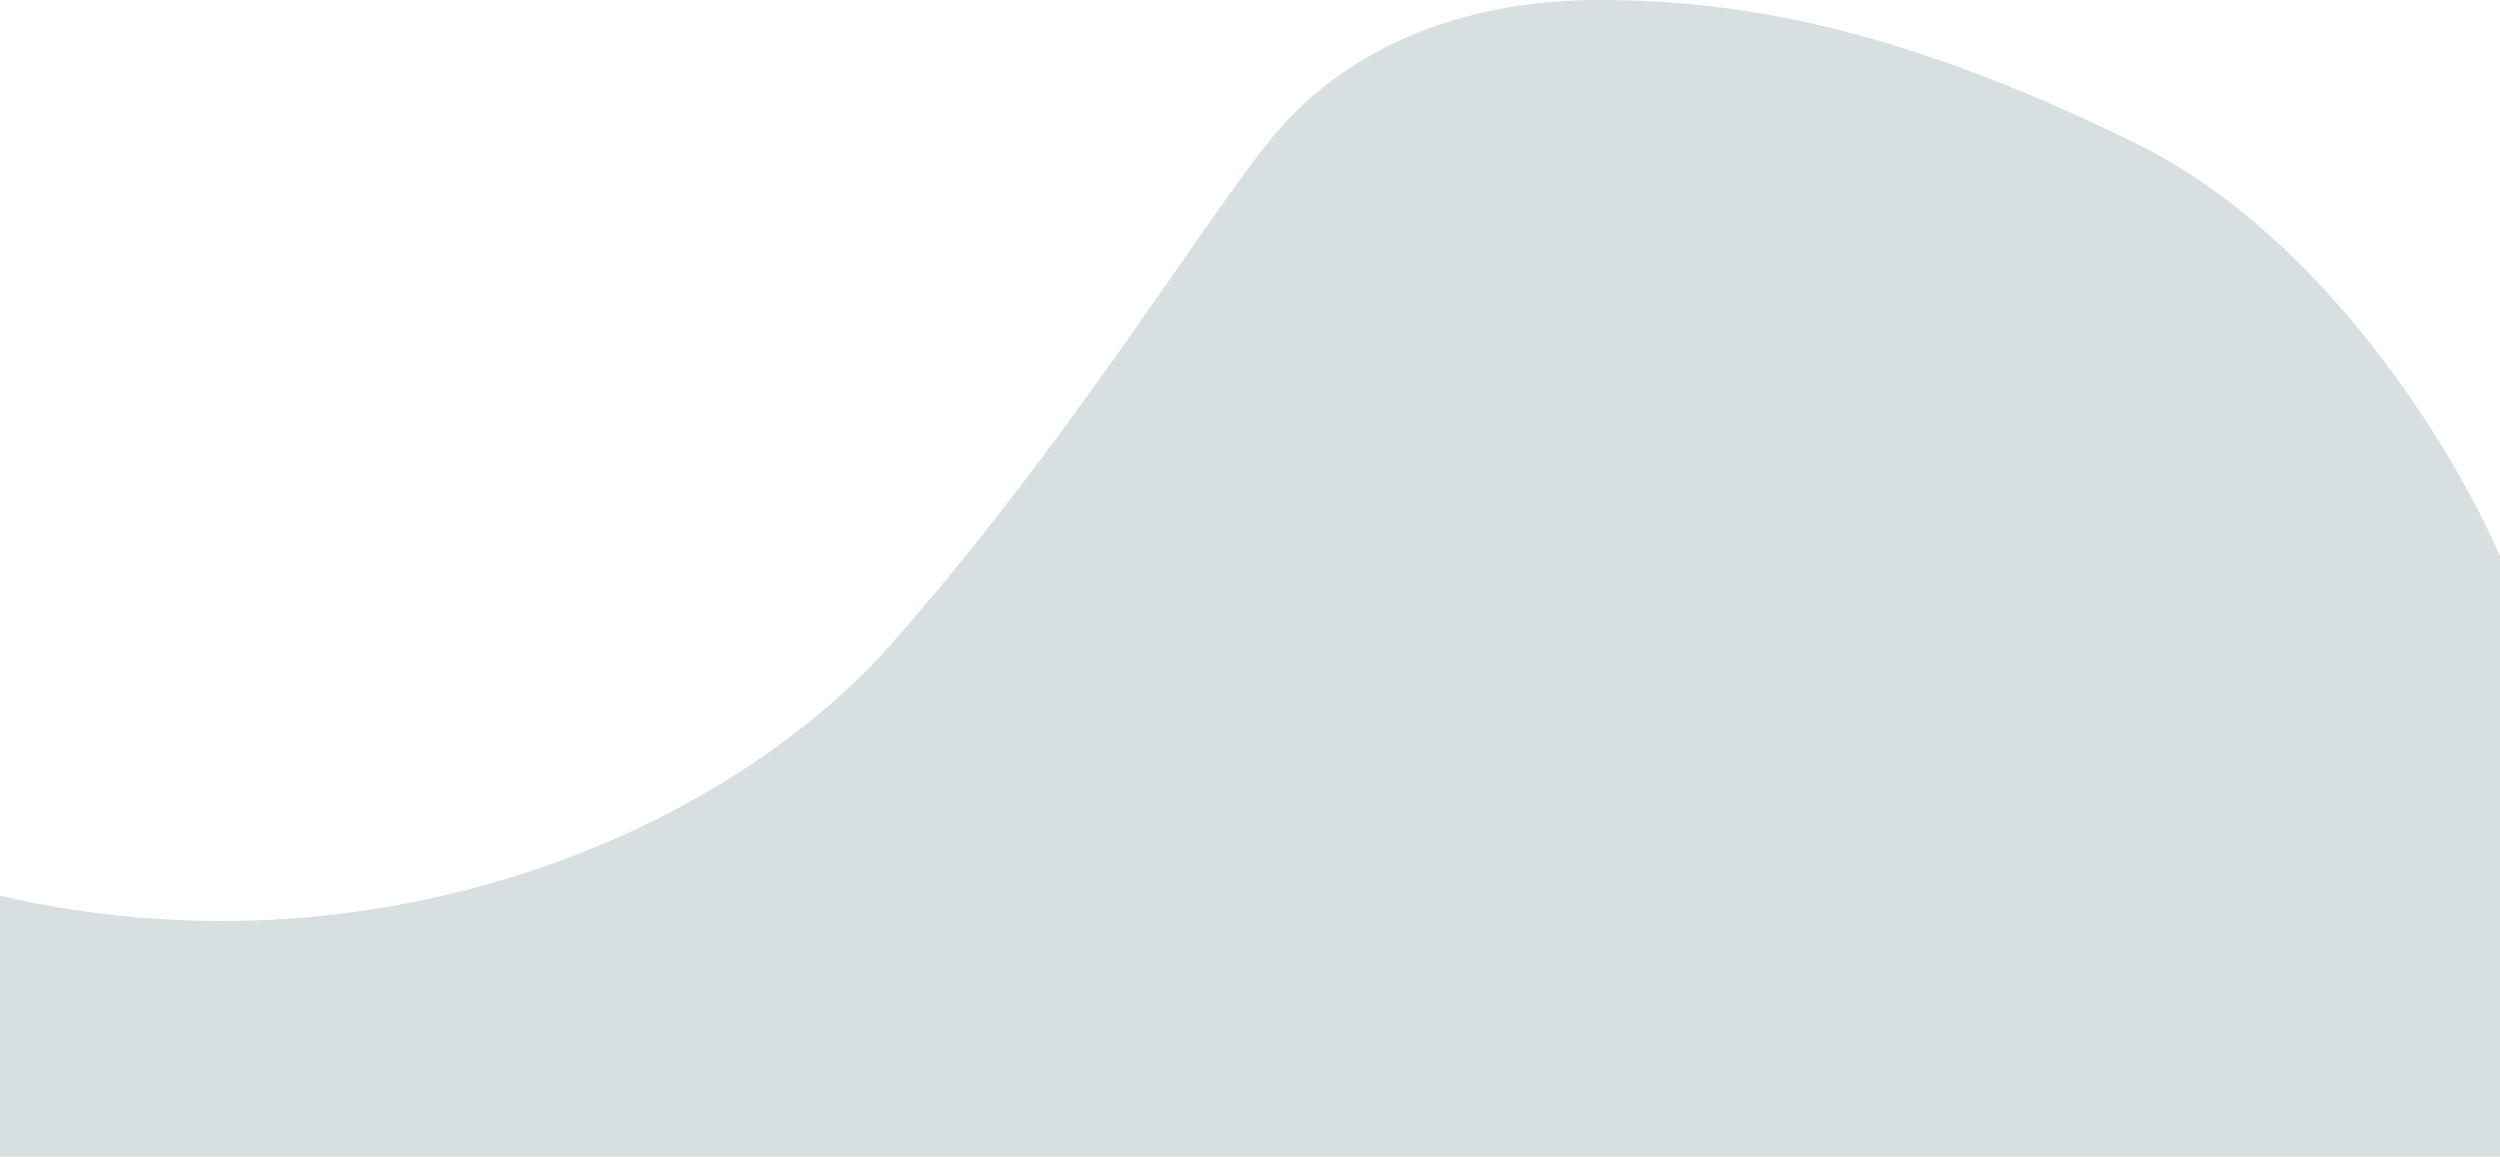
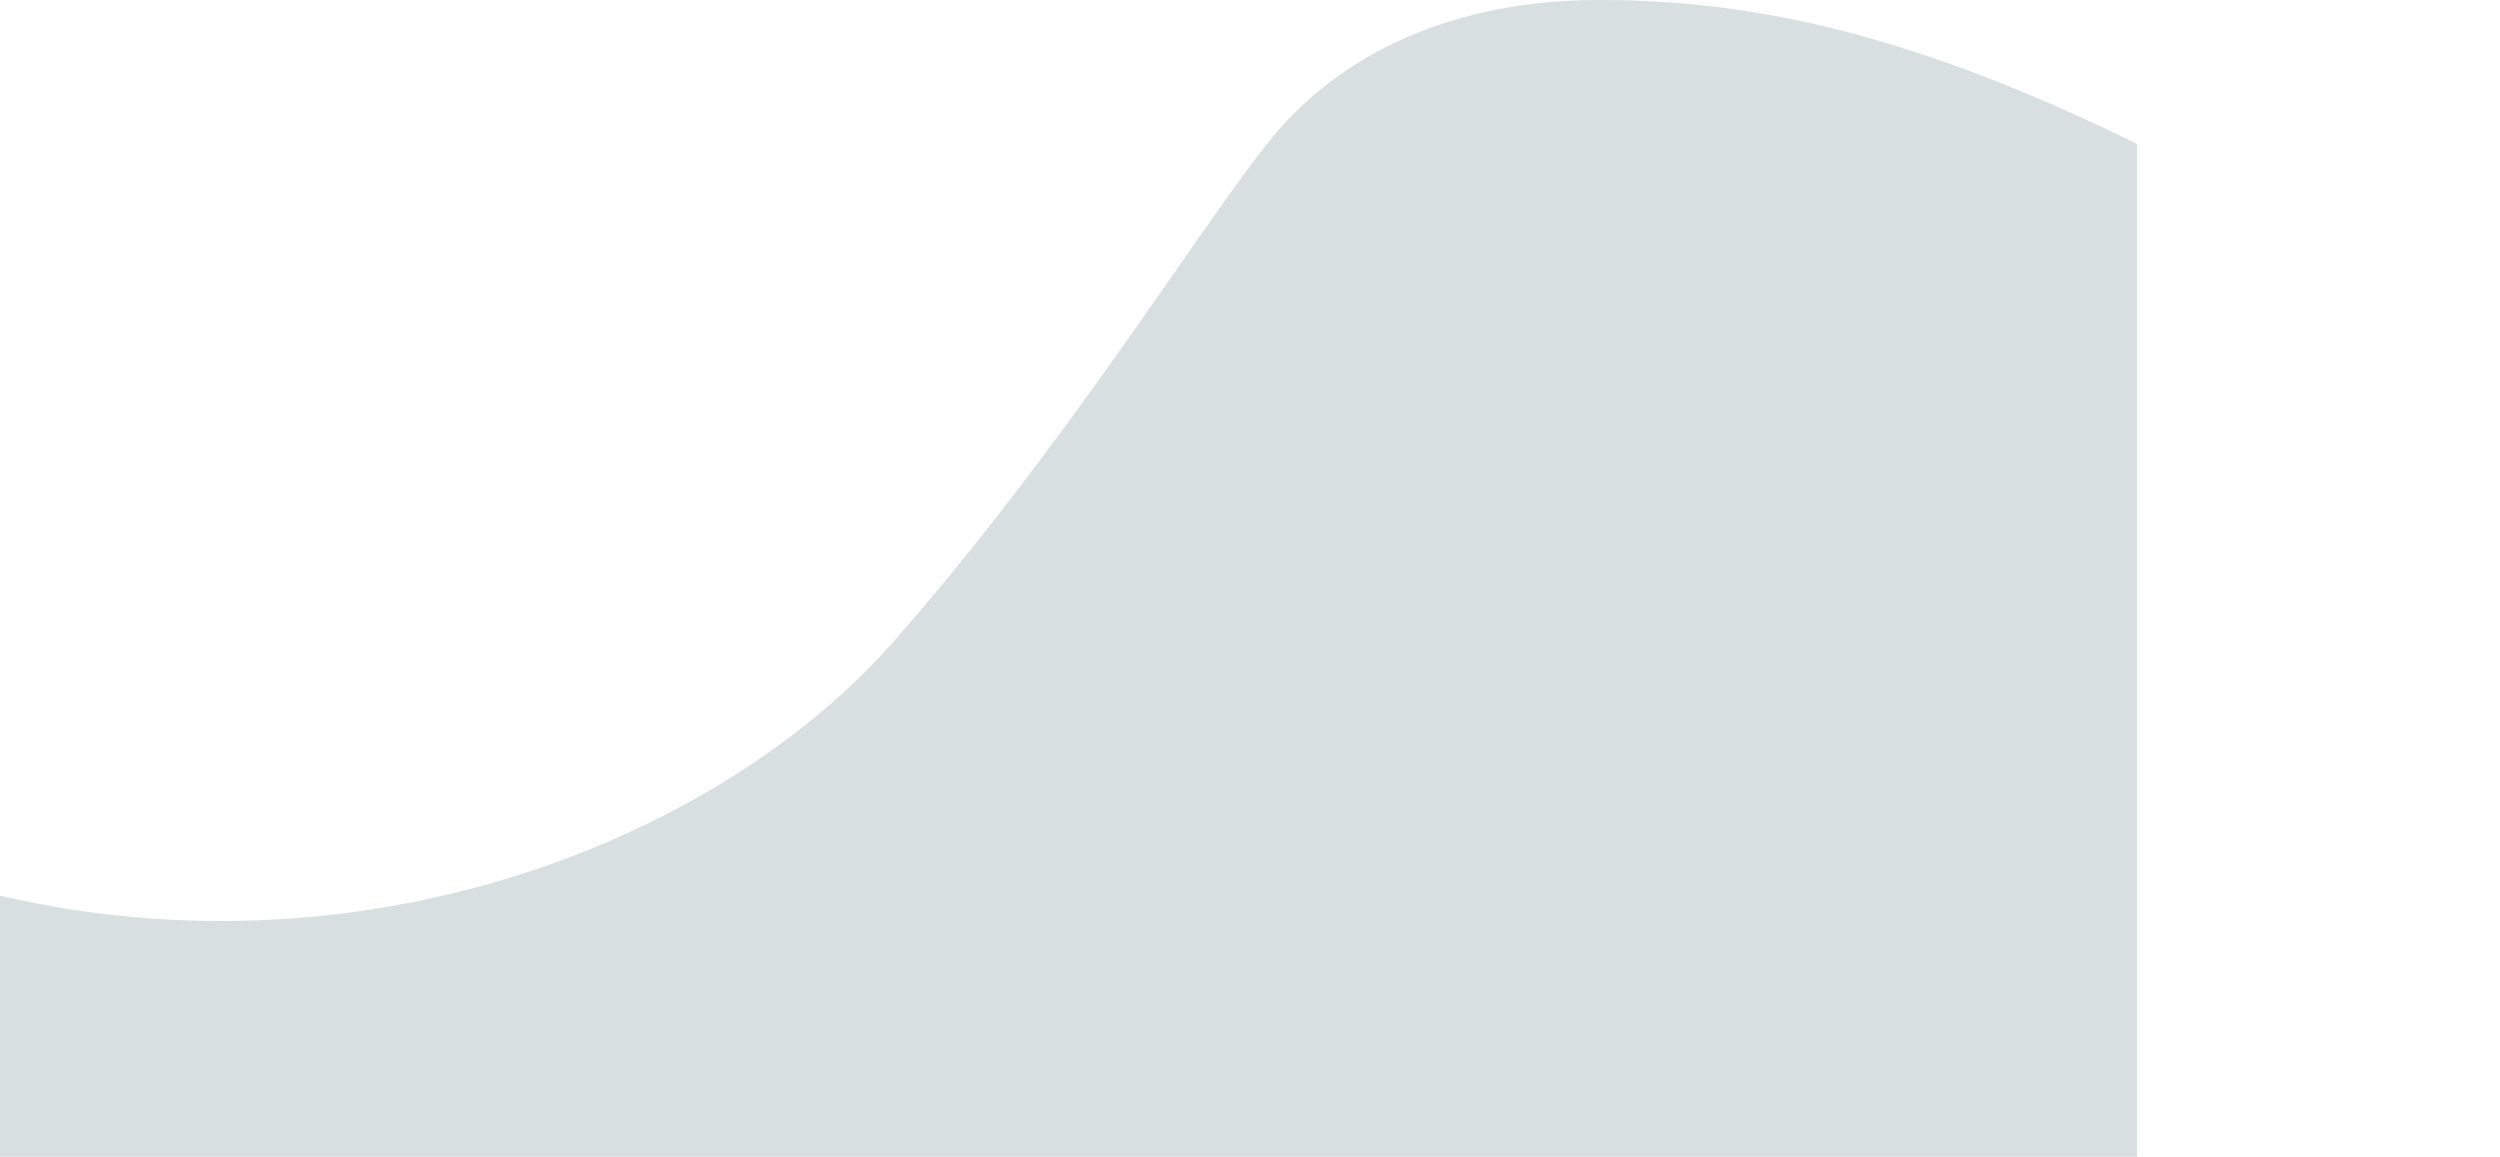
<svg xmlns="http://www.w3.org/2000/svg" width="402" height="186" viewBox="0 0 402 186" fill="none">
-   <path d="M343.634 23.145C374.241 38.204 395.298 73.666 402 89.514V186H-3.05176e-05V144.031C59.623 157.835 116.034 134.55 143.542 103.318C171.049 72.085 191.854 38.204 203.723 23.145C215.592 8.087 234.442 0 257.062 0C279.683 0 305.375 4.322 343.634 23.145Z" fill="#D8DFE1" />
+   <path d="M343.634 23.145V186H-3.05176e-05V144.031C59.623 157.835 116.034 134.55 143.542 103.318C171.049 72.085 191.854 38.204 203.723 23.145C215.592 8.087 234.442 0 257.062 0C279.683 0 305.375 4.322 343.634 23.145Z" fill="#D8DFE1" />
</svg>